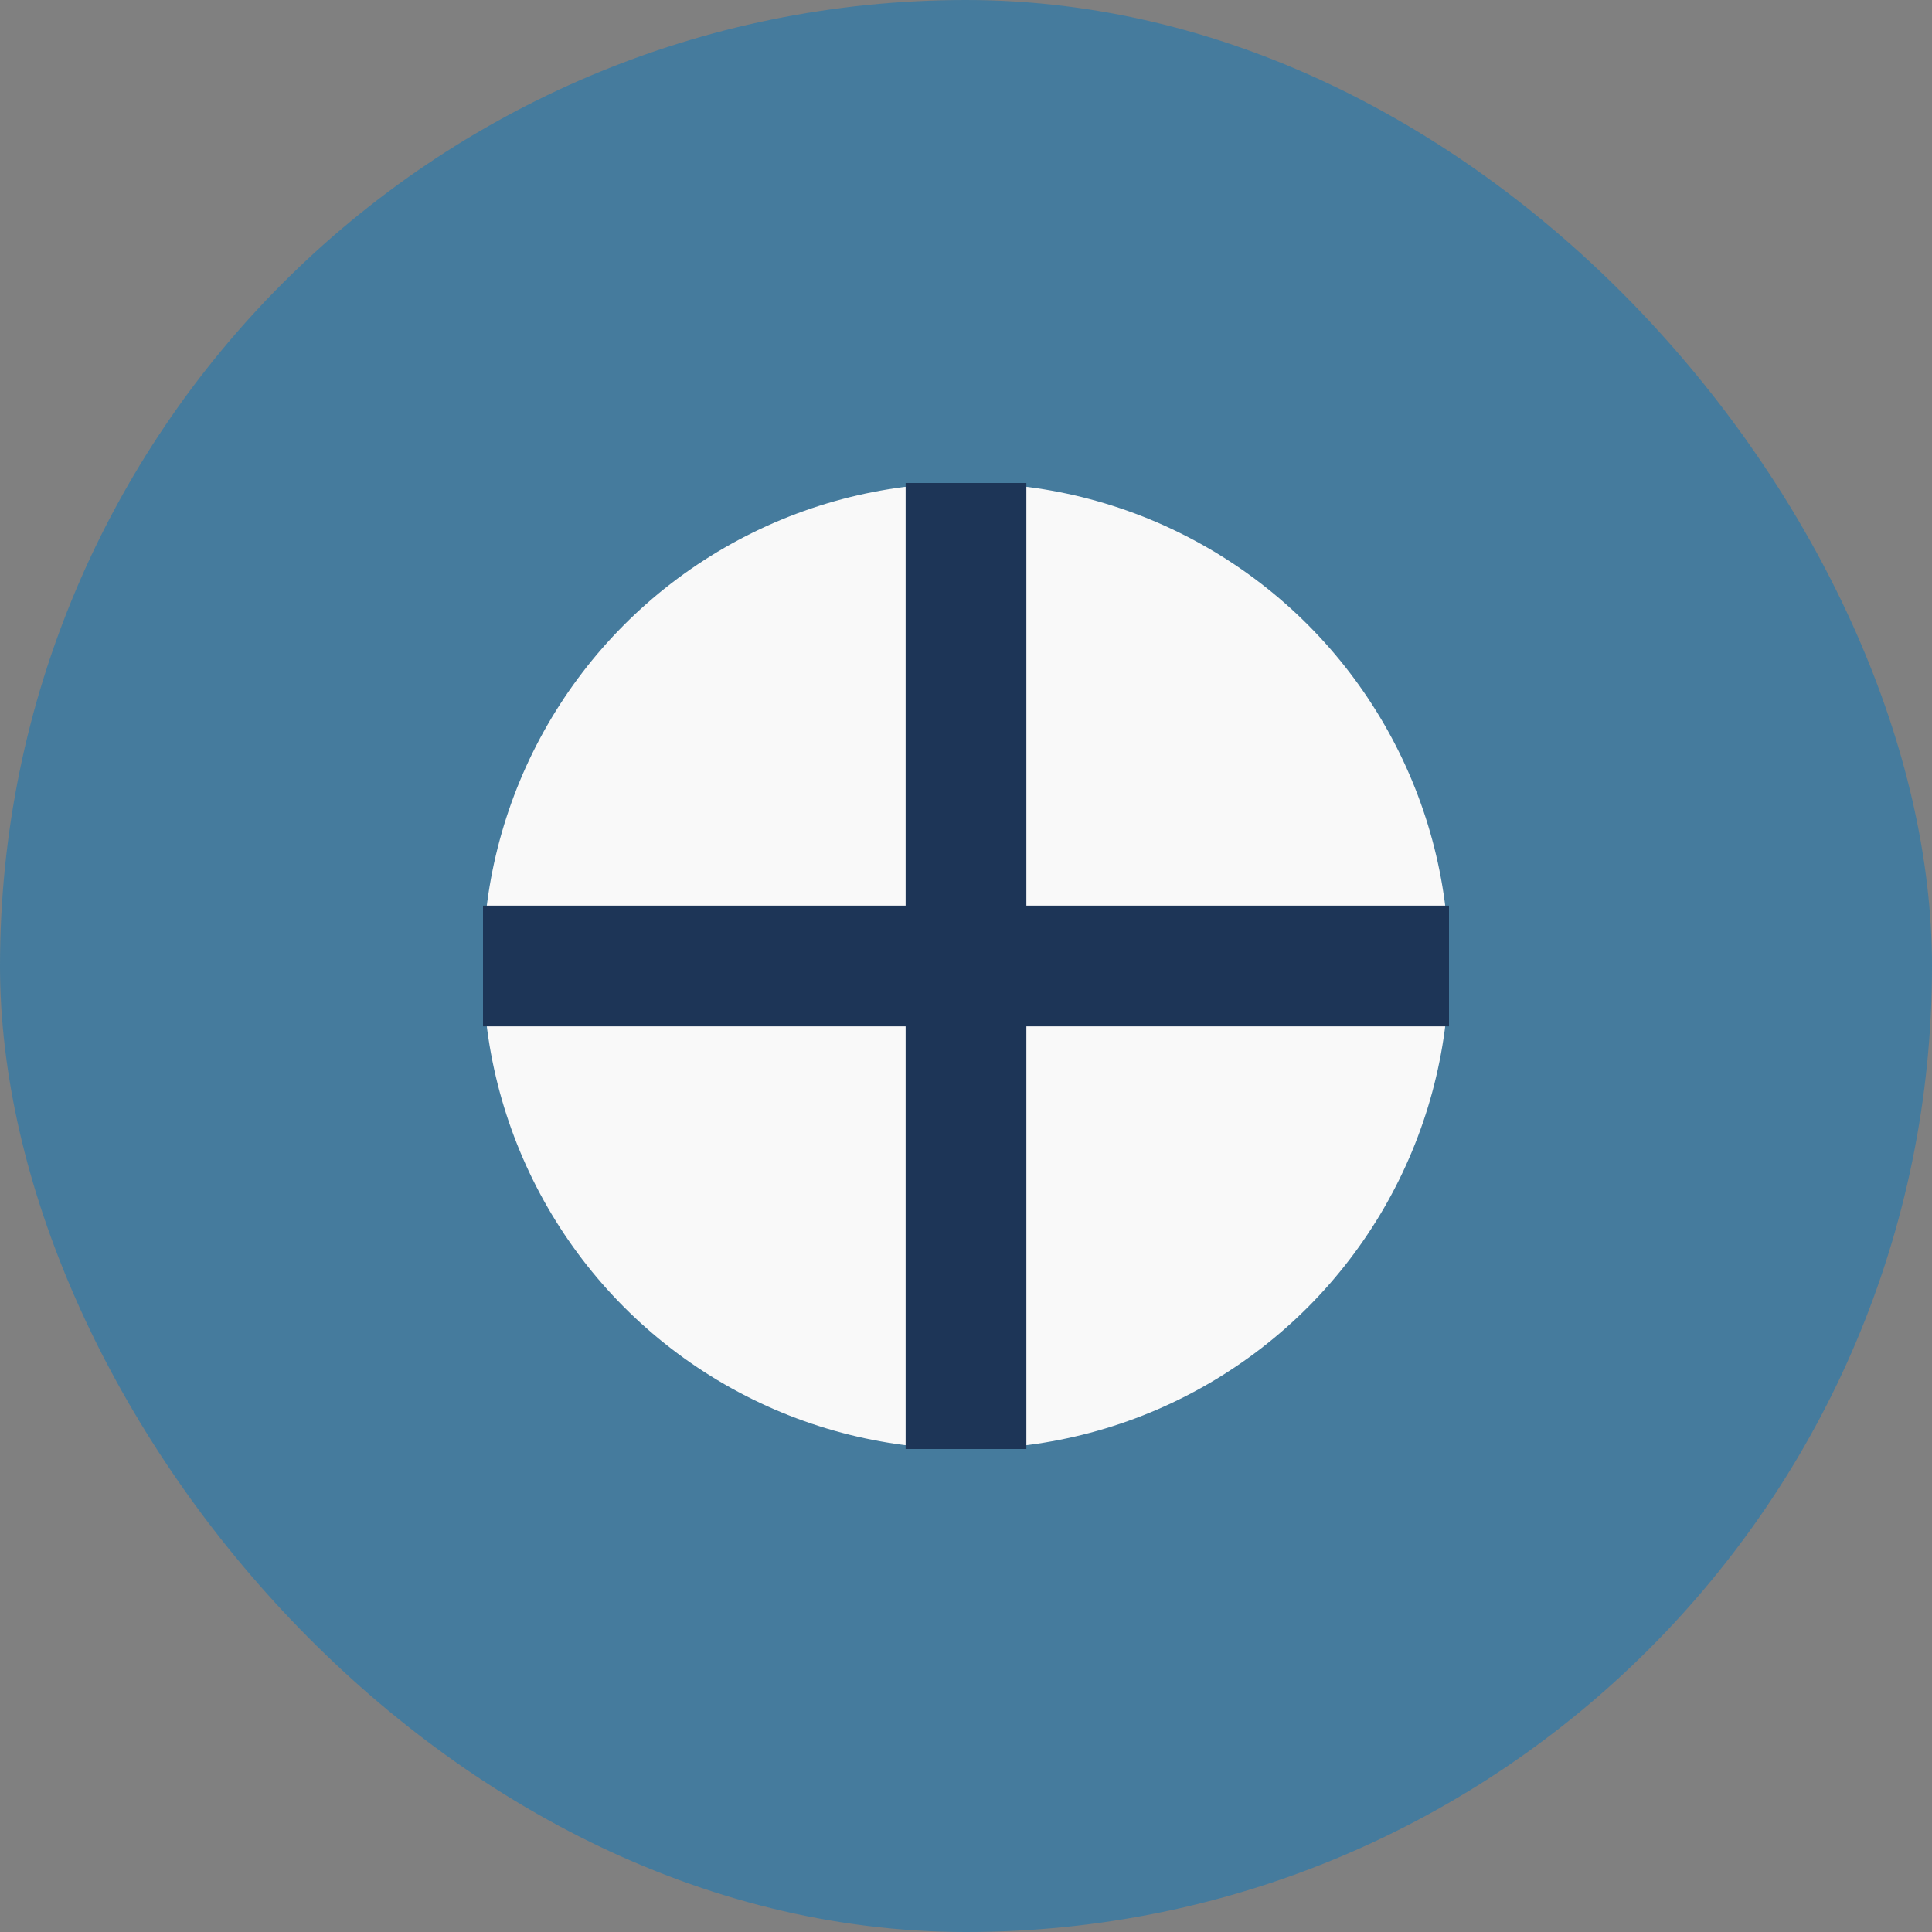
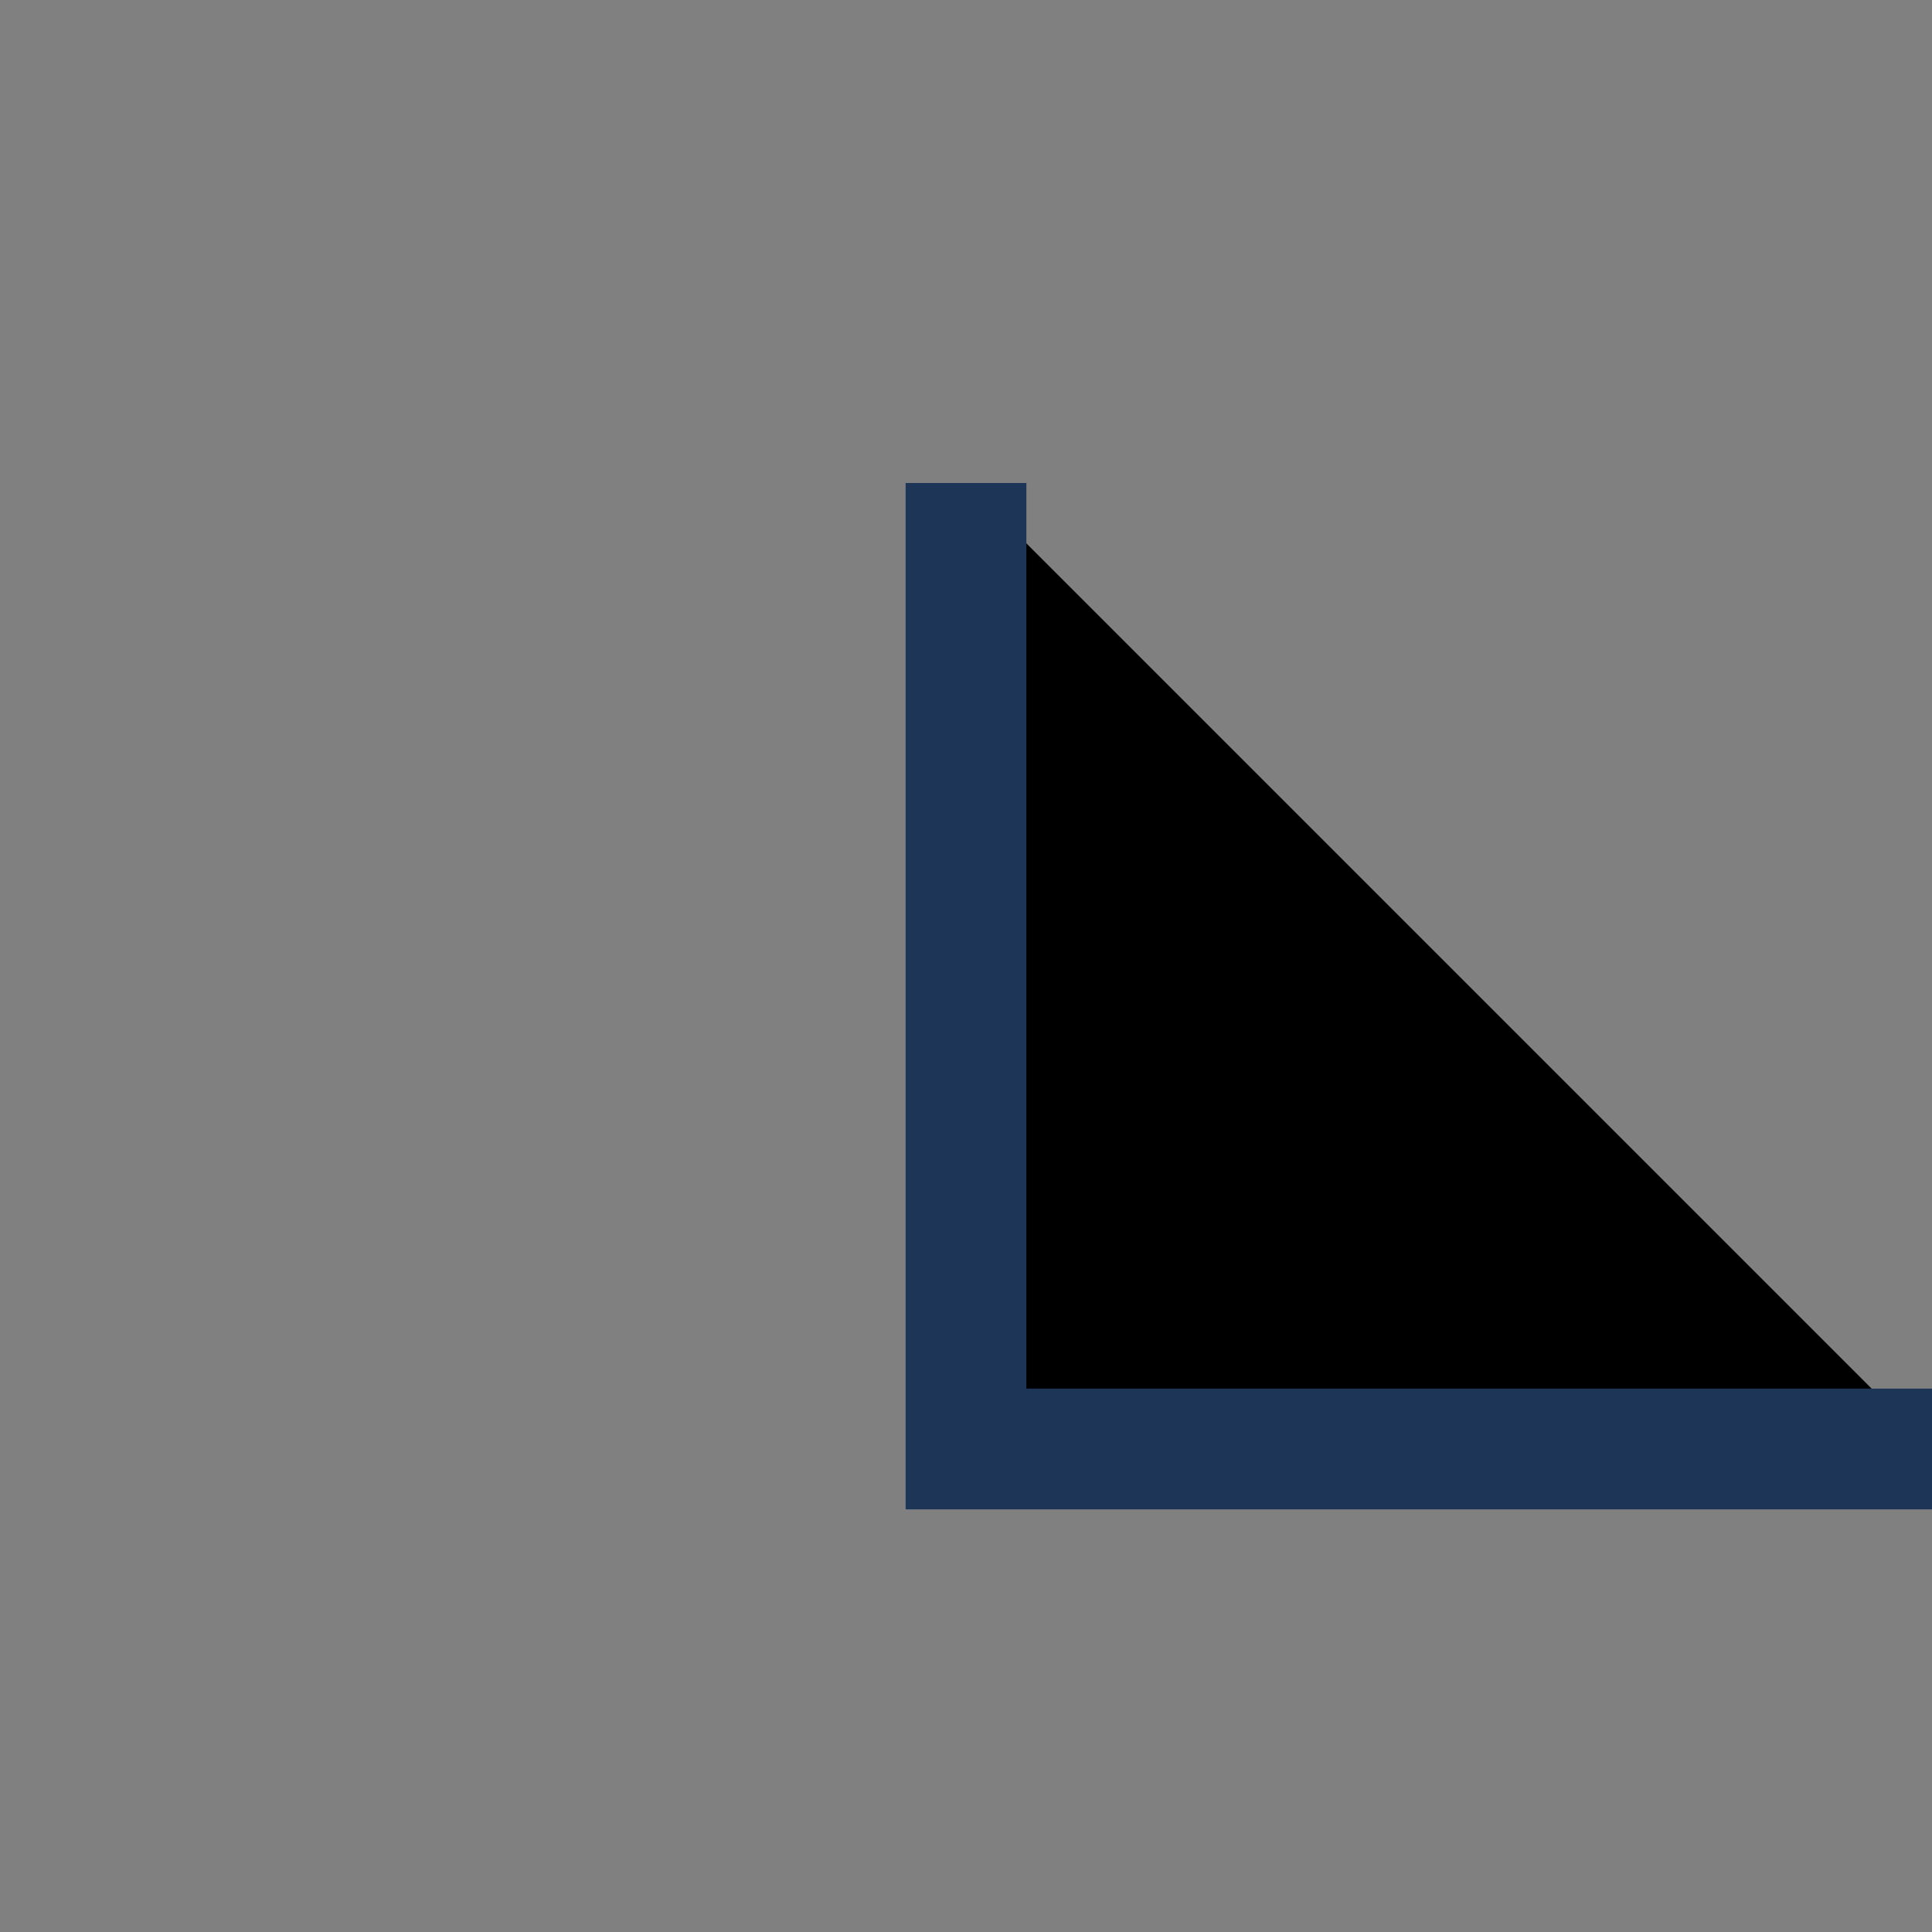
<svg xmlns="http://www.w3.org/2000/svg" width="32" height="32" viewBox="0 0 32 32">
  <rect x="0" y="0" width="32" height="32" fill="#808080" stroke="none" />
-   <rect width="32" height="32" rx="16" fill="#457B9D" />
-   <circle cx="16" cy="16" r="8" fill="#F9F9F9" />
-   <path d="M16 8v16M8 16h16" stroke="#1D3557" stroke-width="2" />
+   <path d="M16 8v16h16" stroke="#1D3557" stroke-width="2" />
</svg>